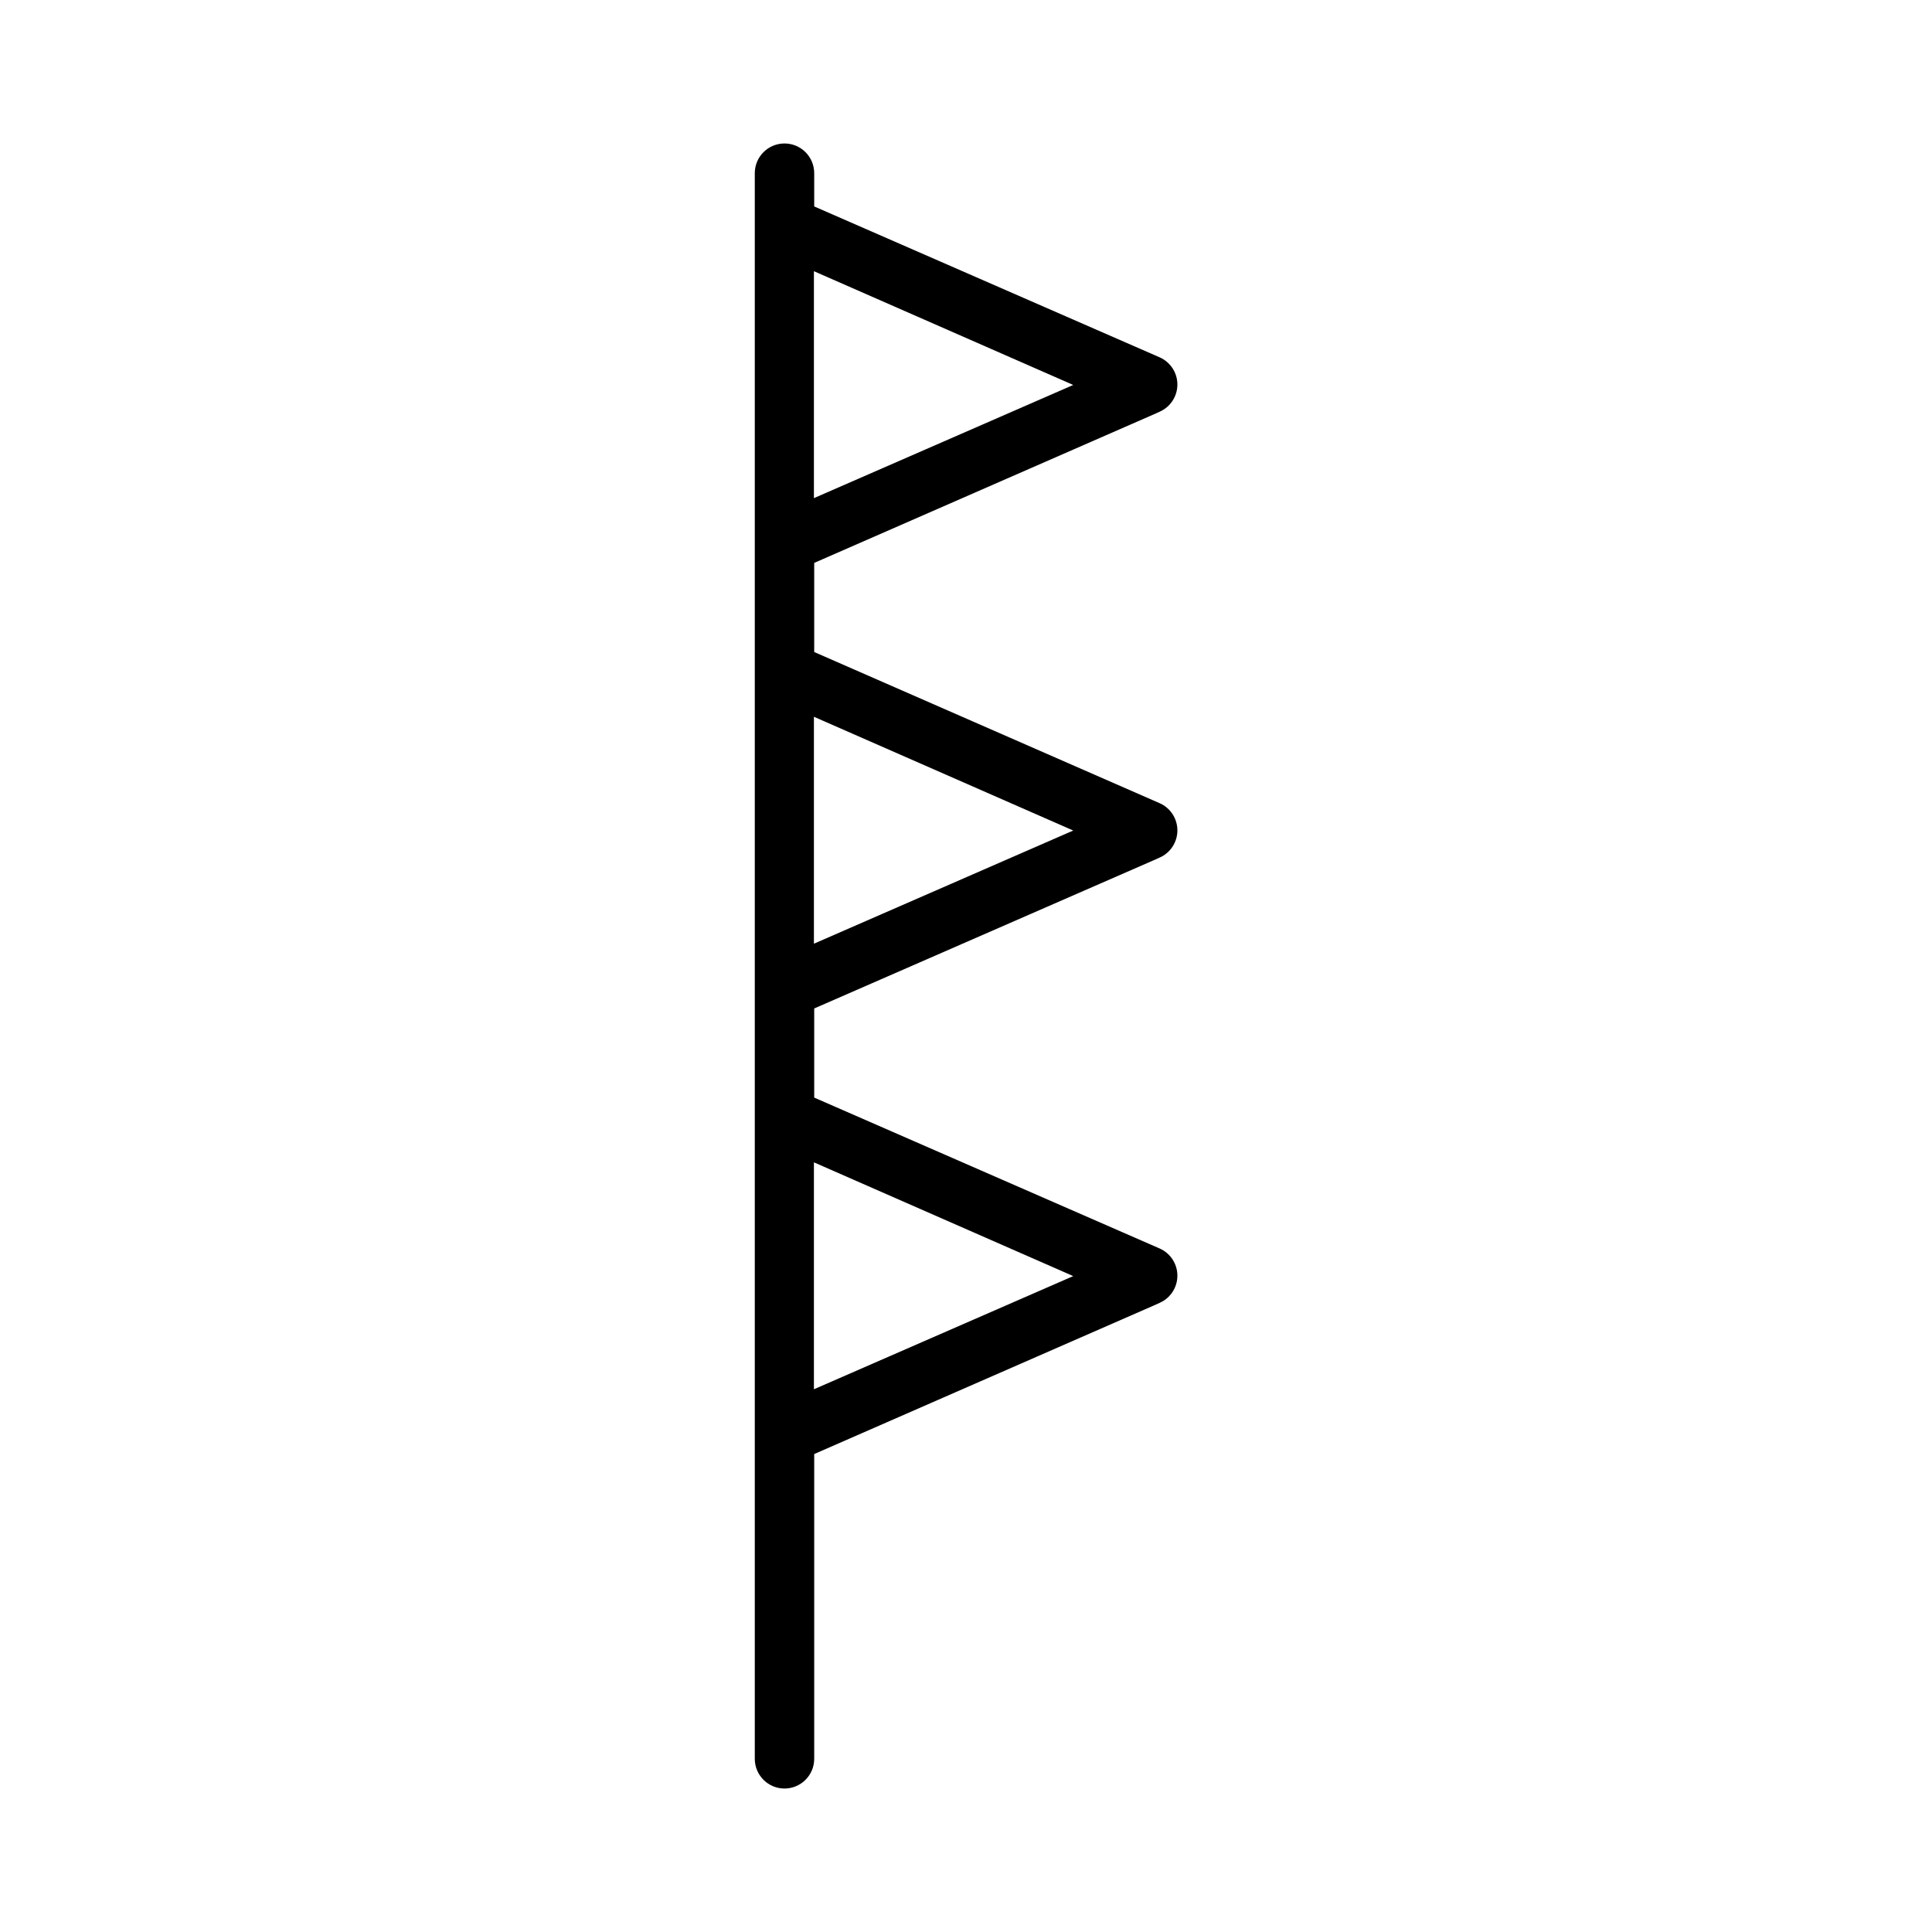
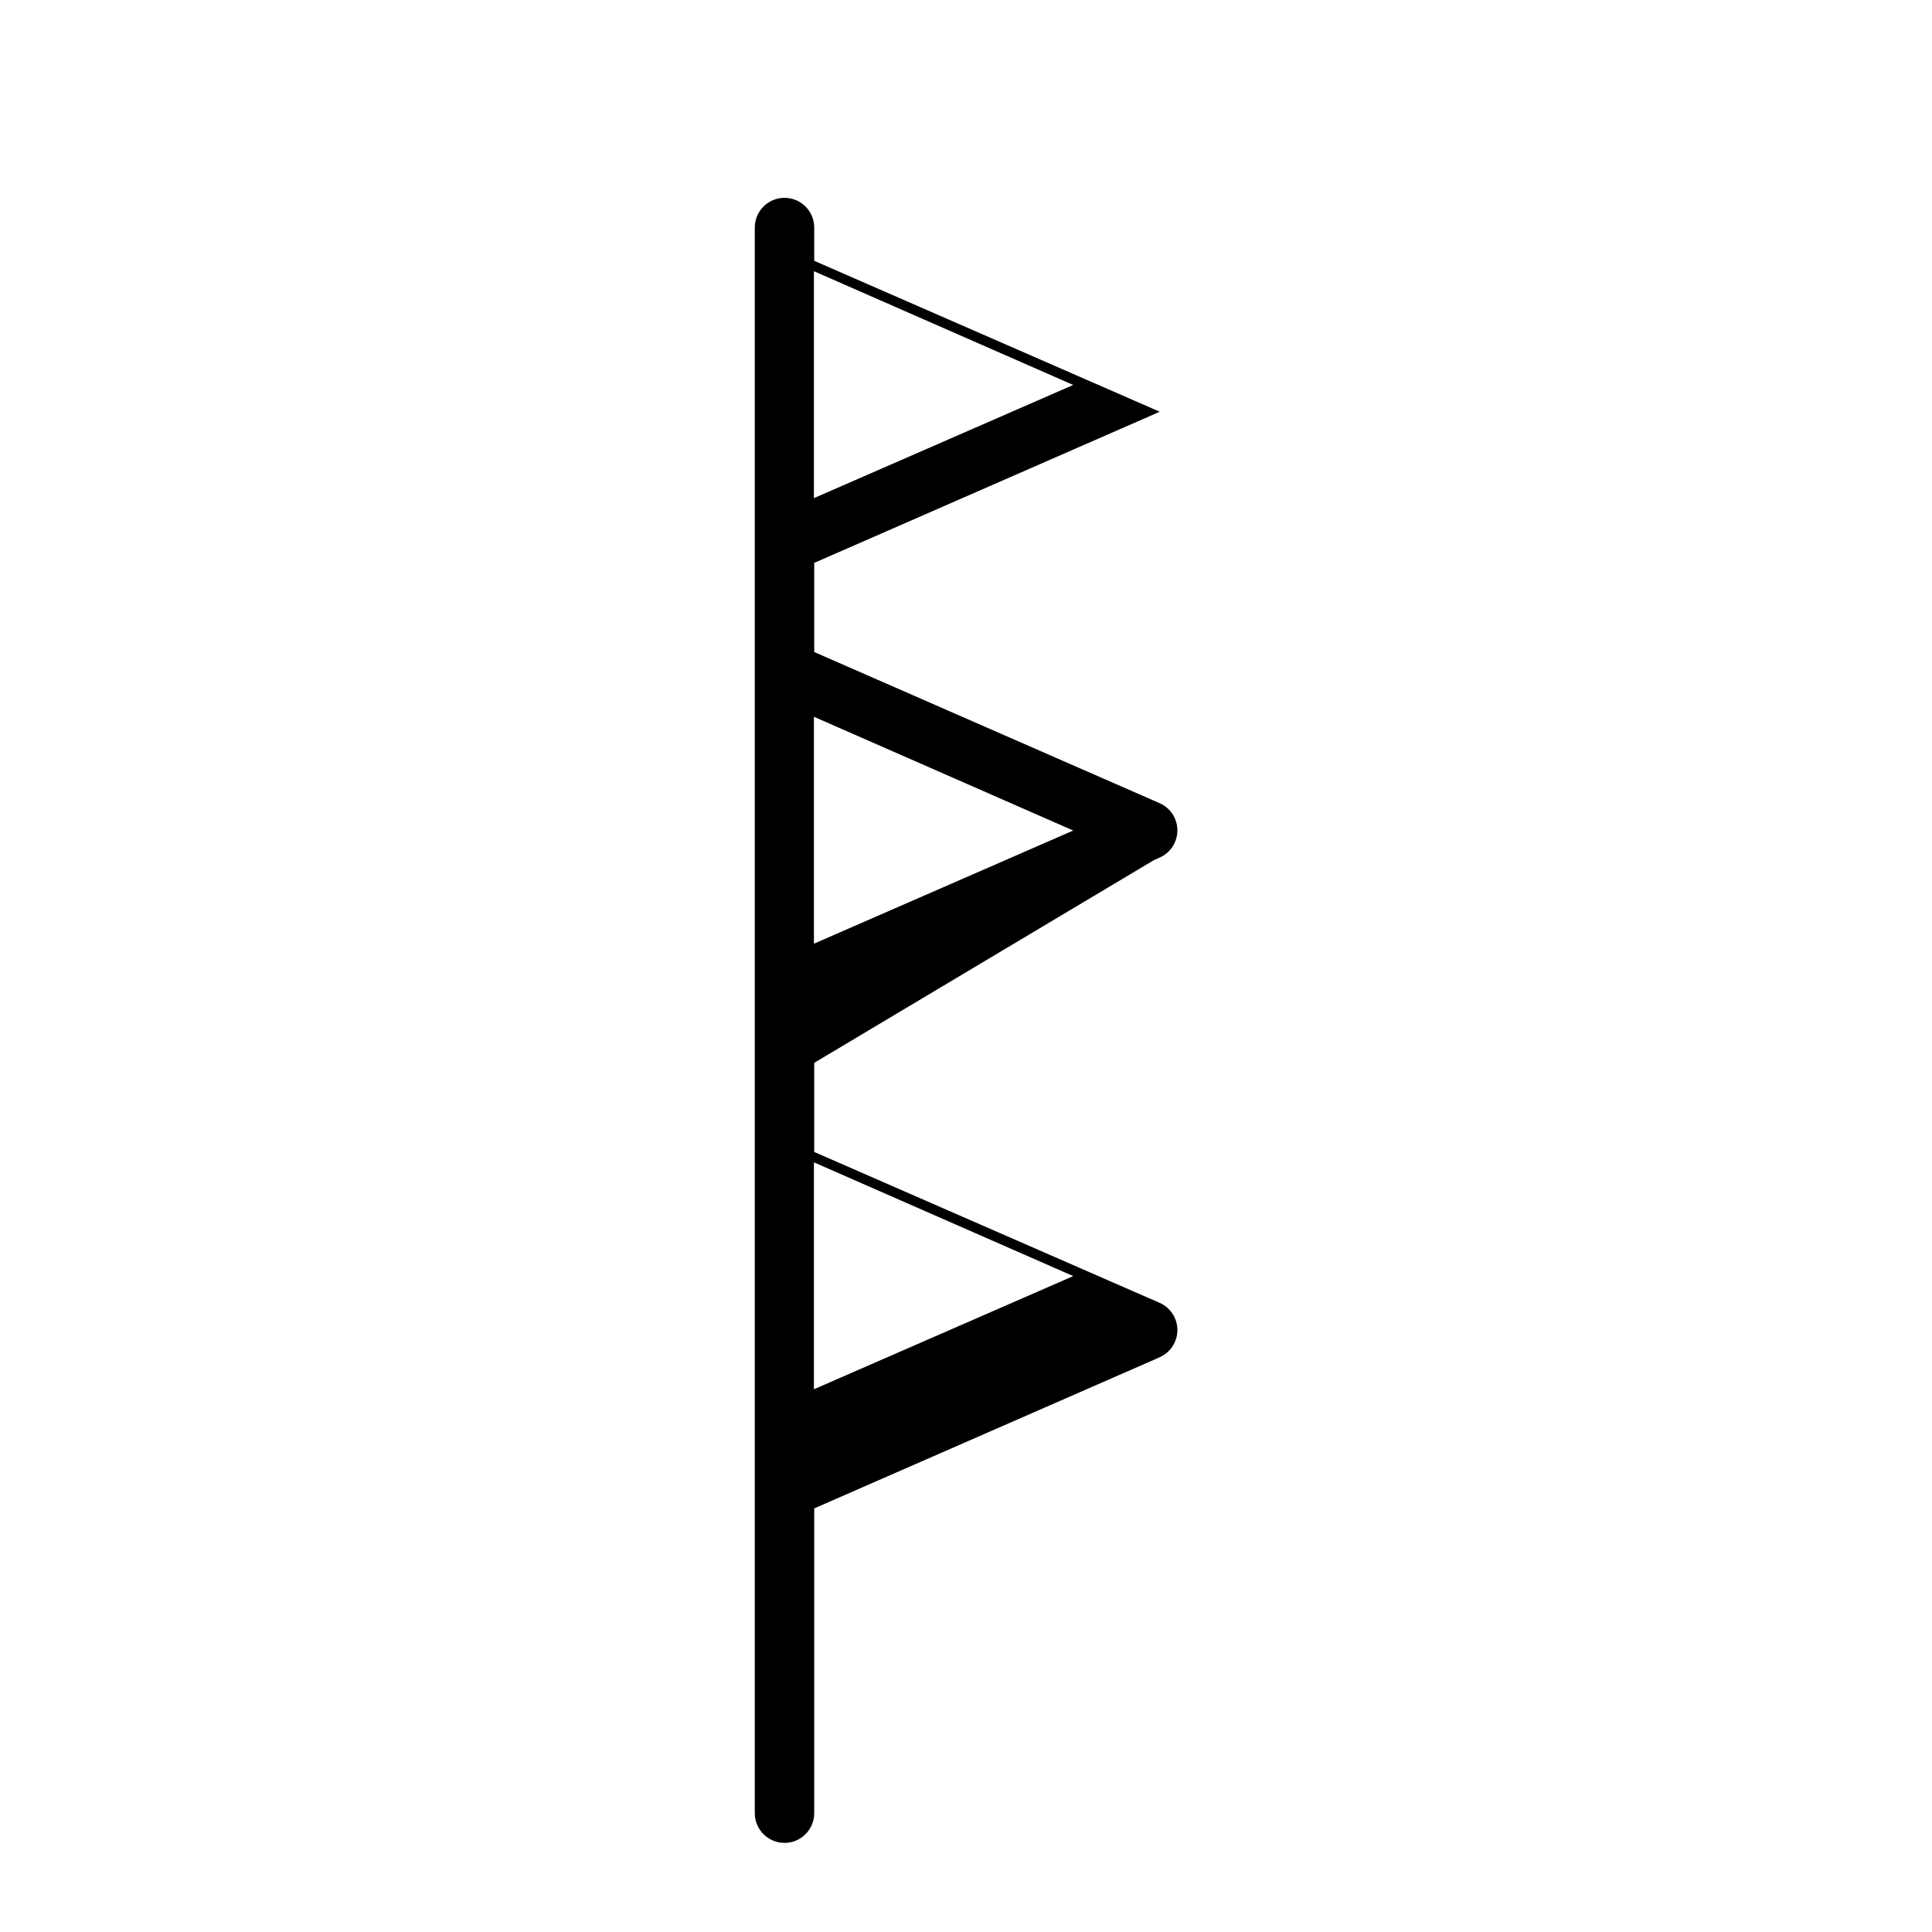
<svg xmlns="http://www.w3.org/2000/svg" fill="#000000" width="800px" height="800px" version="1.1" viewBox="144 144 512 512">
-   <path d="m449.75 371.97 1.574-0.707c2.856-1.258 4.695-4.082 4.695-7.203 0-3.117-1.84-5.945-4.695-7.203l-91.551-40.066v-23.617l89.977-39.359 1.574-0.707v-0.004c2.856-1.258 4.695-4.082 4.695-7.203 0-3.117-1.84-5.941-4.695-7.203l-91.551-39.988v-8.816c0-4.348-3.527-7.871-7.871-7.871-4.348 0-7.875 3.523-7.875 7.871v420.21c0 4.348 3.527 7.875 7.875 7.875 4.344 0 7.871-3.527 7.871-7.875v-80.766l89.977-39.359 1.574-0.707v-0.004c2.856-1.258 4.695-4.082 4.695-7.203 0-3.117-1.84-5.941-4.695-7.199l-91.551-39.992v-23.617zm-21.332-7.871-68.723 29.992v-60.141zm0-118.08-68.723 29.992v-60.141zm0 236.16-68.723 29.992v-60.141z" />
+   <path d="m449.75 371.97 1.574-0.707c2.856-1.258 4.695-4.082 4.695-7.203 0-3.117-1.84-5.945-4.695-7.203l-91.551-40.066v-23.617l89.977-39.359 1.574-0.707v-0.004l-91.551-39.988v-8.816c0-4.348-3.527-7.871-7.871-7.871-4.348 0-7.875 3.523-7.875 7.871v420.21c0 4.348 3.527 7.875 7.875 7.875 4.344 0 7.871-3.527 7.871-7.875v-80.766l89.977-39.359 1.574-0.707v-0.004c2.856-1.258 4.695-4.082 4.695-7.203 0-3.117-1.84-5.941-4.695-7.199l-91.551-39.992v-23.617zm-21.332-7.871-68.723 29.992v-60.141zm0-118.08-68.723 29.992v-60.141zm0 236.16-68.723 29.992v-60.141z" />
</svg>